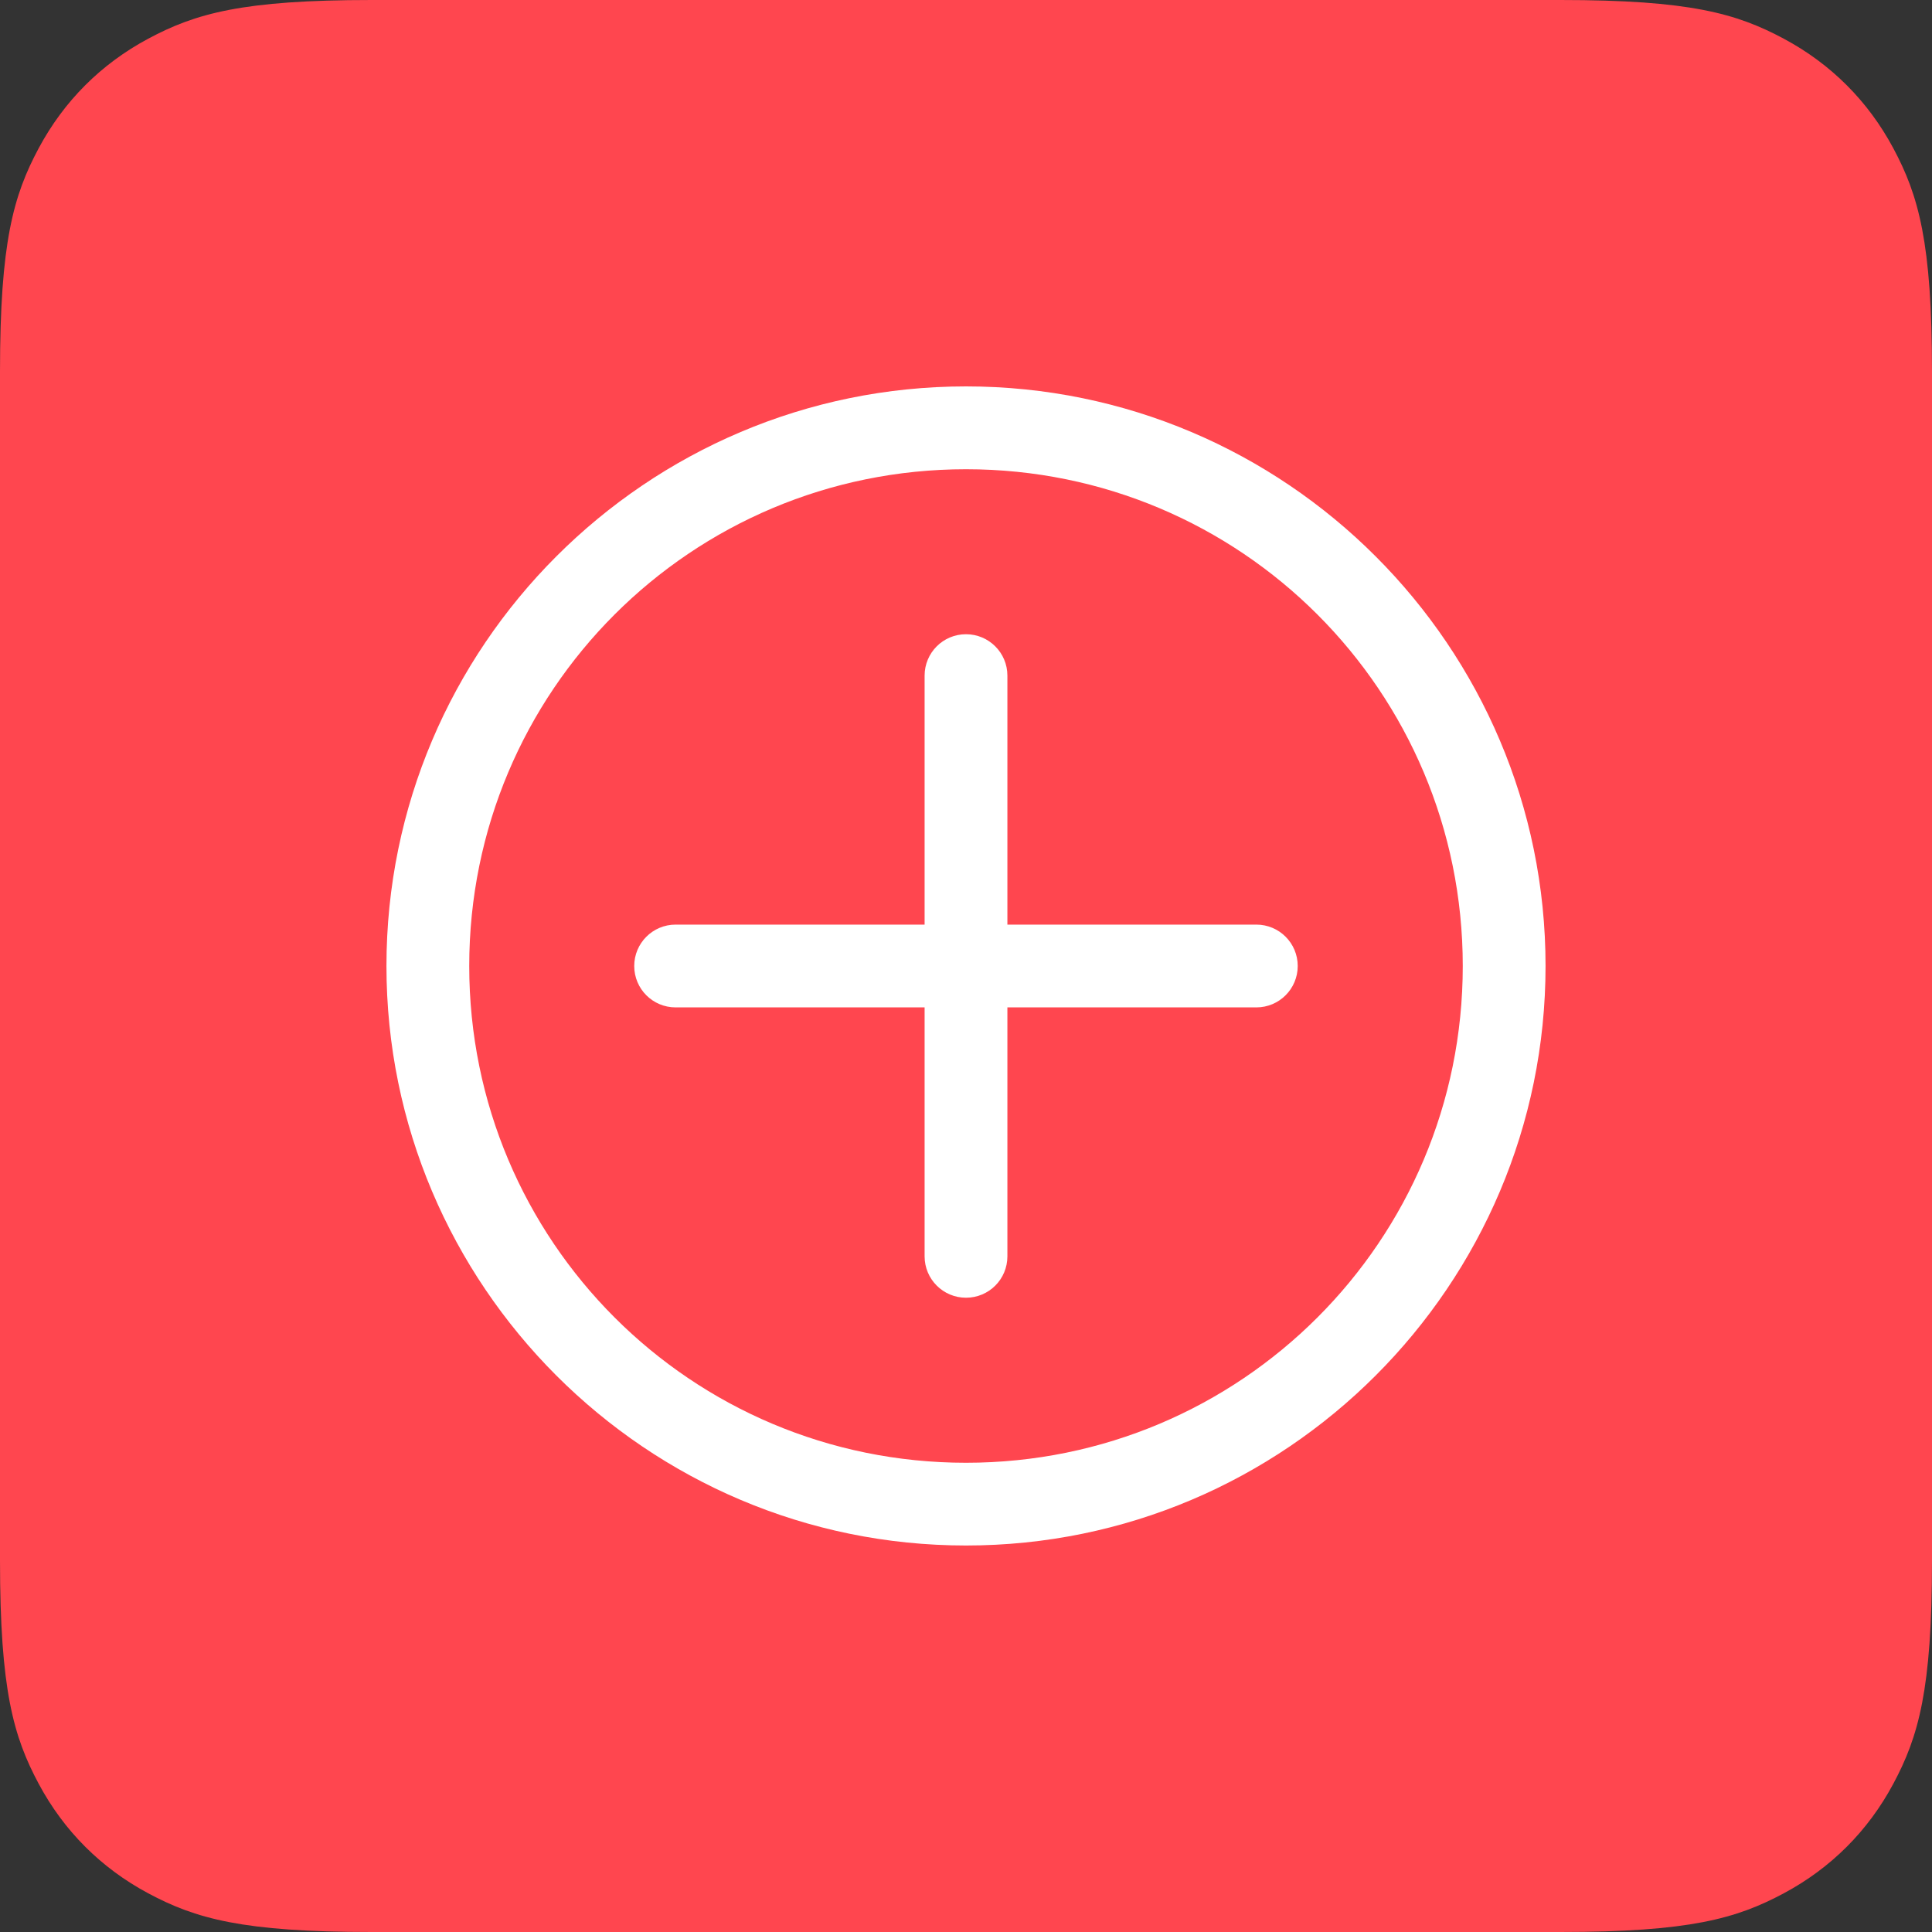
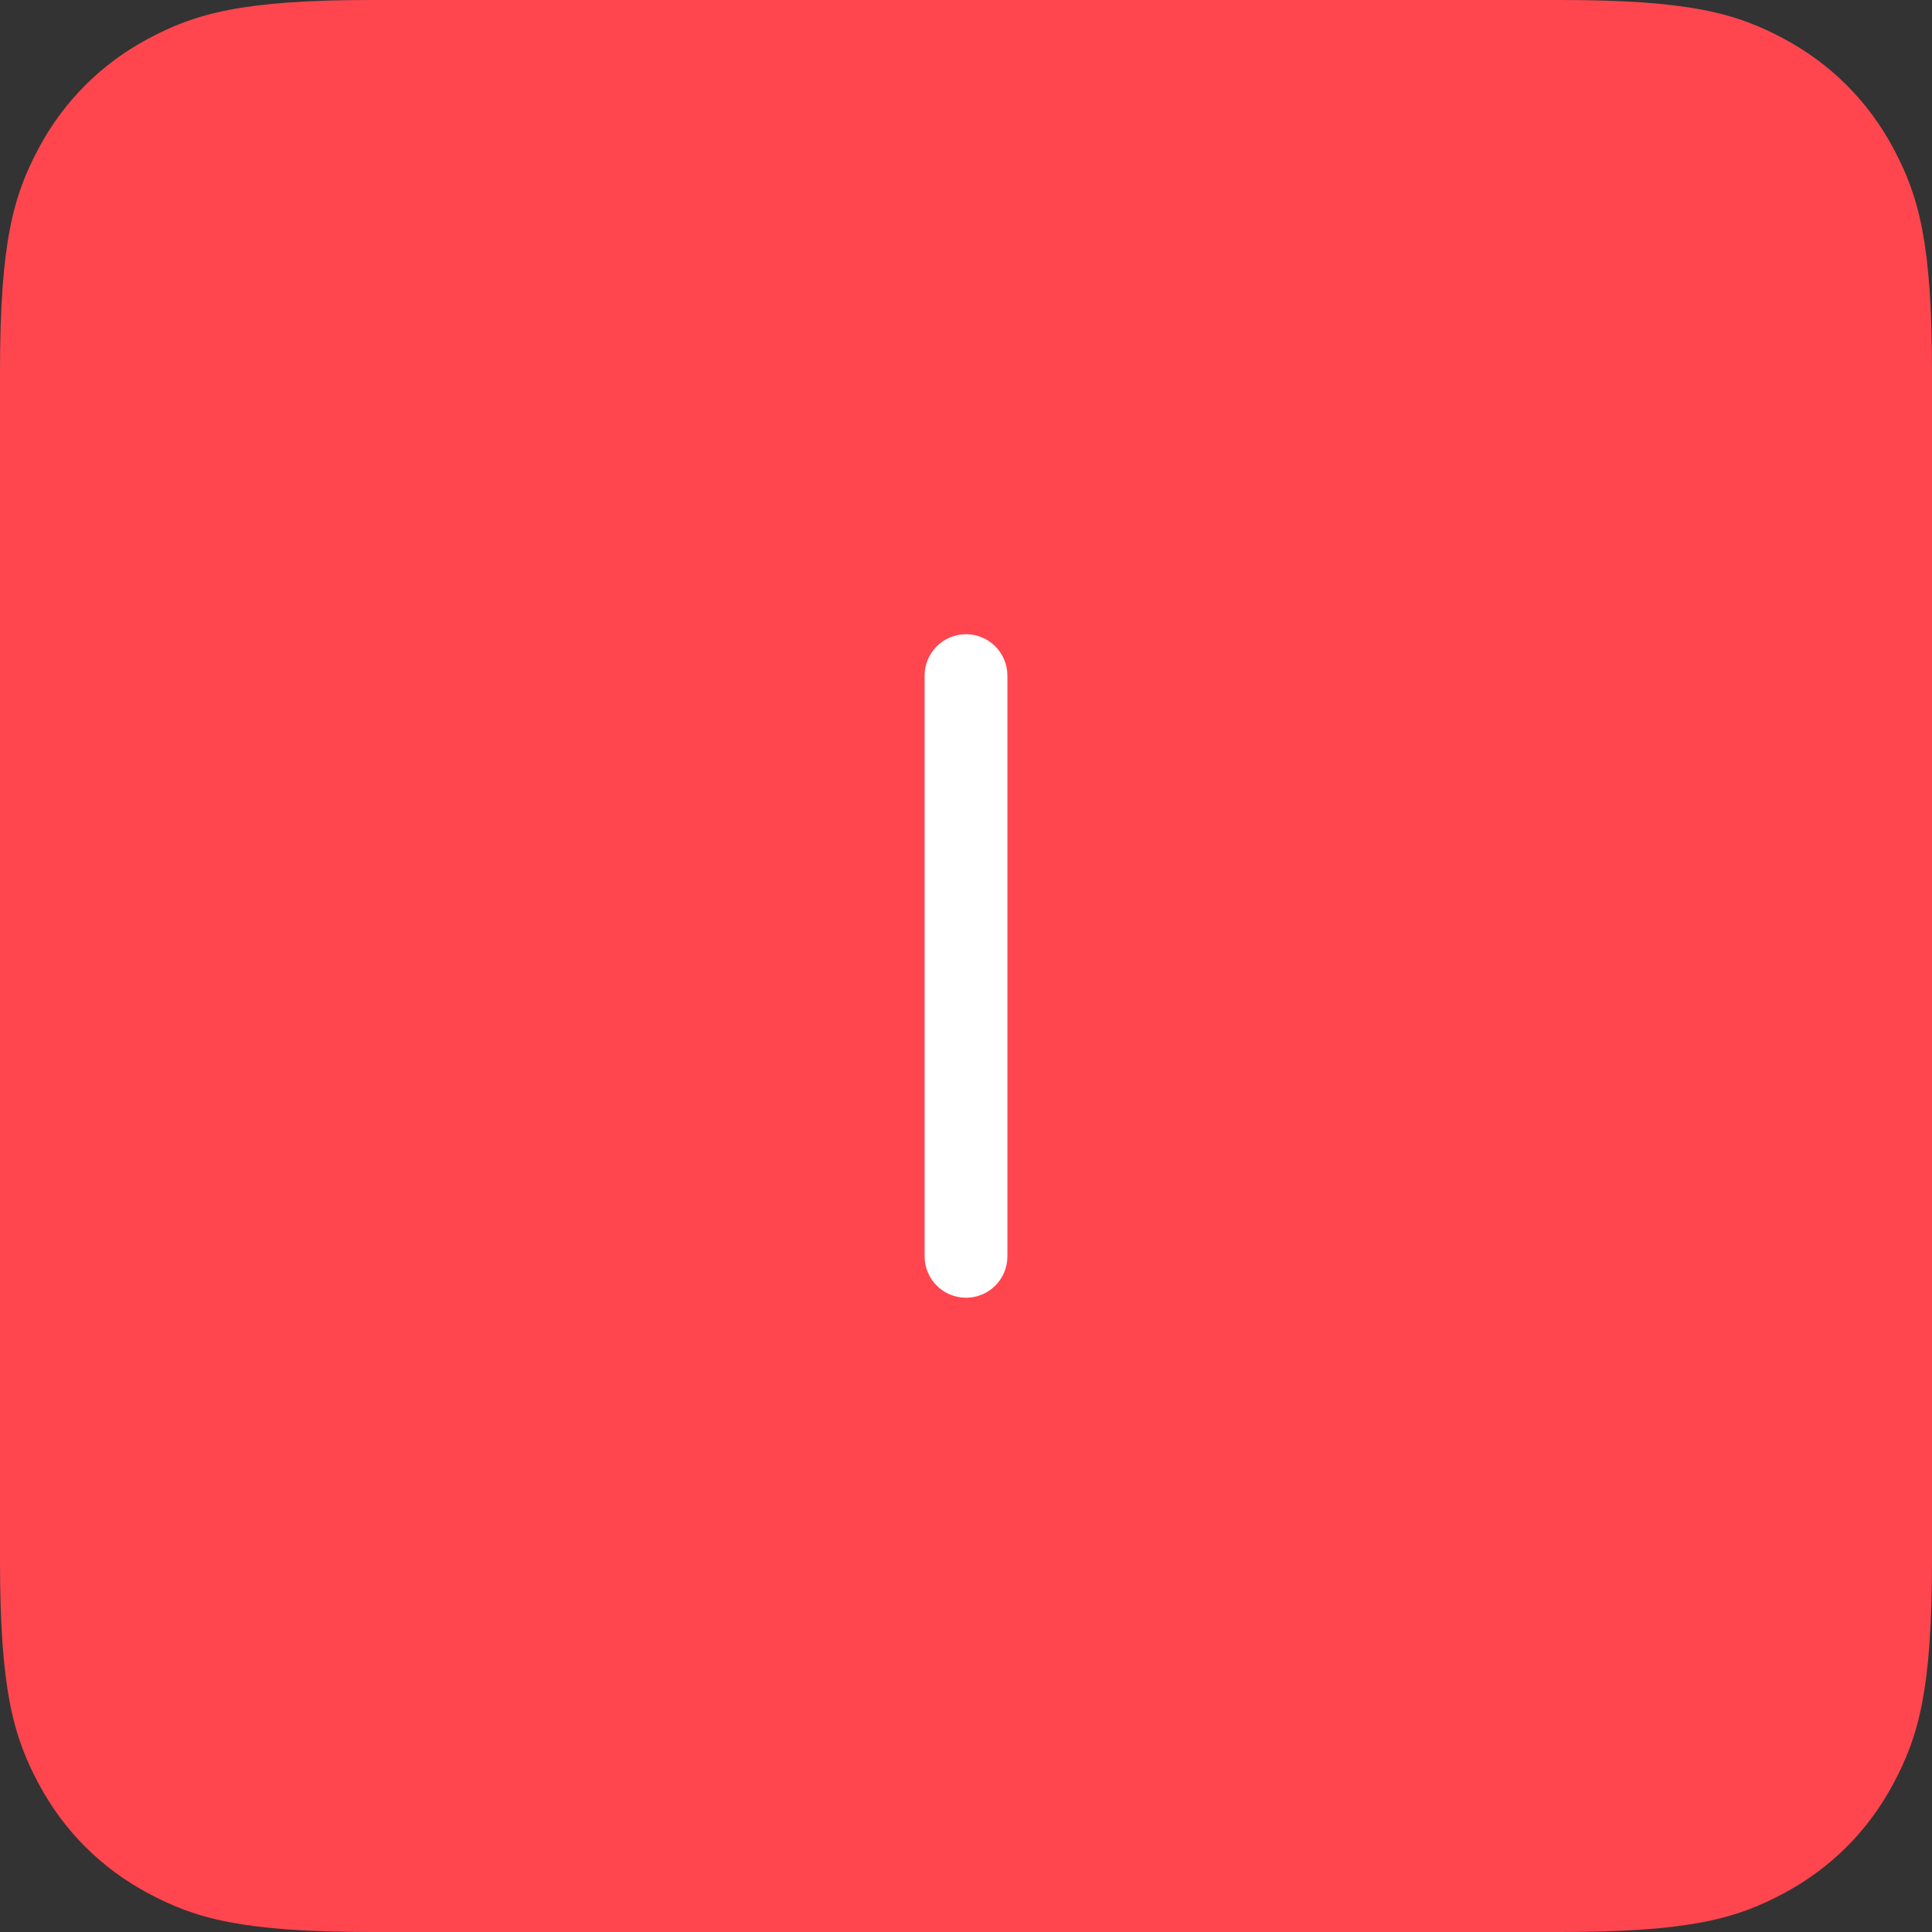
<svg xmlns="http://www.w3.org/2000/svg" width="40px" height="40px" viewBox="0 0 40 40" version="1.1">
  <rect x="0" y="0" width="40" height="40" fill="#333333" stroke="none" />
  <title>picto plus</title>
  <g id="picto-plus" stroke="none" stroke-width="1" fill="none" fill-rule="evenodd">
    <path d="M7.692,-3.10752092e-16 L32.308,3.10752092e-16 C34.983,-1.80555915e-16 35.953,0.278 36.931,0.801 C37.908,1.324 38.676,2.092 39.199,3.069 C39.722,4.047 40,5.017 40,7.692 L40,32.308 C40,34.983 39.722,35.953 39.199,36.931 C38.676,37.908 37.908,38.676 36.931,39.199 C35.953,39.722 34.983,40 32.308,40 L7.692,40 C5.017,40 4.047,39.722 3.069,39.199 C2.092,38.676 1.324,37.908 0.801,36.931 C0.278,35.953 1.2037061e-16,34.983 -2.07168062e-16,32.308 L2.07168062e-16,7.692 C-1.2037061e-16,5.017 0.278,4.047 0.801,3.069 C1.324,2.092 2.092,1.324 3.069,0.801 C4.047,0.278 5.017,1.80555915e-16 7.692,-3.10752092e-16 Z" id="Rectangle" fill="#FF464F" />
    <g id="np_plus_2178969_FFFFFF-2" transform="translate(8, 8)" fill="#FFFFFF" fill-rule="nonzero">
      <g id="np_plus_2178969_FFFFFF">
-         <path d="M6,11.143 L5.988,11.143 C5.514,11.143 5.131,11.527 5.131,12 C5.131,12.474 5.514,12.857 5.988,12.857 L6.001,12.857 L17.999,12.857 L18.011,12.857 C18.485,12.857 18.868,12.473 18.868,12 C18.868,11.526 18.485,11.143 18.011,11.143 L17.998,11.143 L6,11.143 Z" id="Path" />
        <path d="M12.857,6 L12.857,5.988 C12.857,5.514 12.473,5.131 12,5.131 C11.526,5.131 11.143,5.514 11.143,5.988 L11.143,6.001 L11.143,6 L11.143,17.999 L11.143,18.011 C11.143,18.485 11.527,18.868 12,18.868 C12.474,18.868 12.857,18.485 12.857,18.011 L12.857,17.998 L12.857,17.999 L12.857,6 Z" id="Path" />
-         <path d="M12,0 C5.383,0 0.001,5.383 0.001,11.999 C0.001,18.616 5.384,23.998 12,23.998 C18.617,23.998 23.999,18.615 23.999,11.999 C23.999,5.382 18.616,0 12,0 Z M12,1.715 C17.691,1.715 22.285,6.31 22.285,12 C22.285,17.691 17.69,22.285 12,22.285 C6.31,22.285 1.715,17.69 1.715,12 C1.715,6.309 6.31,1.715 12,1.715 Z" id="Shape" />
      </g>
    </g>
  </g>
</svg>